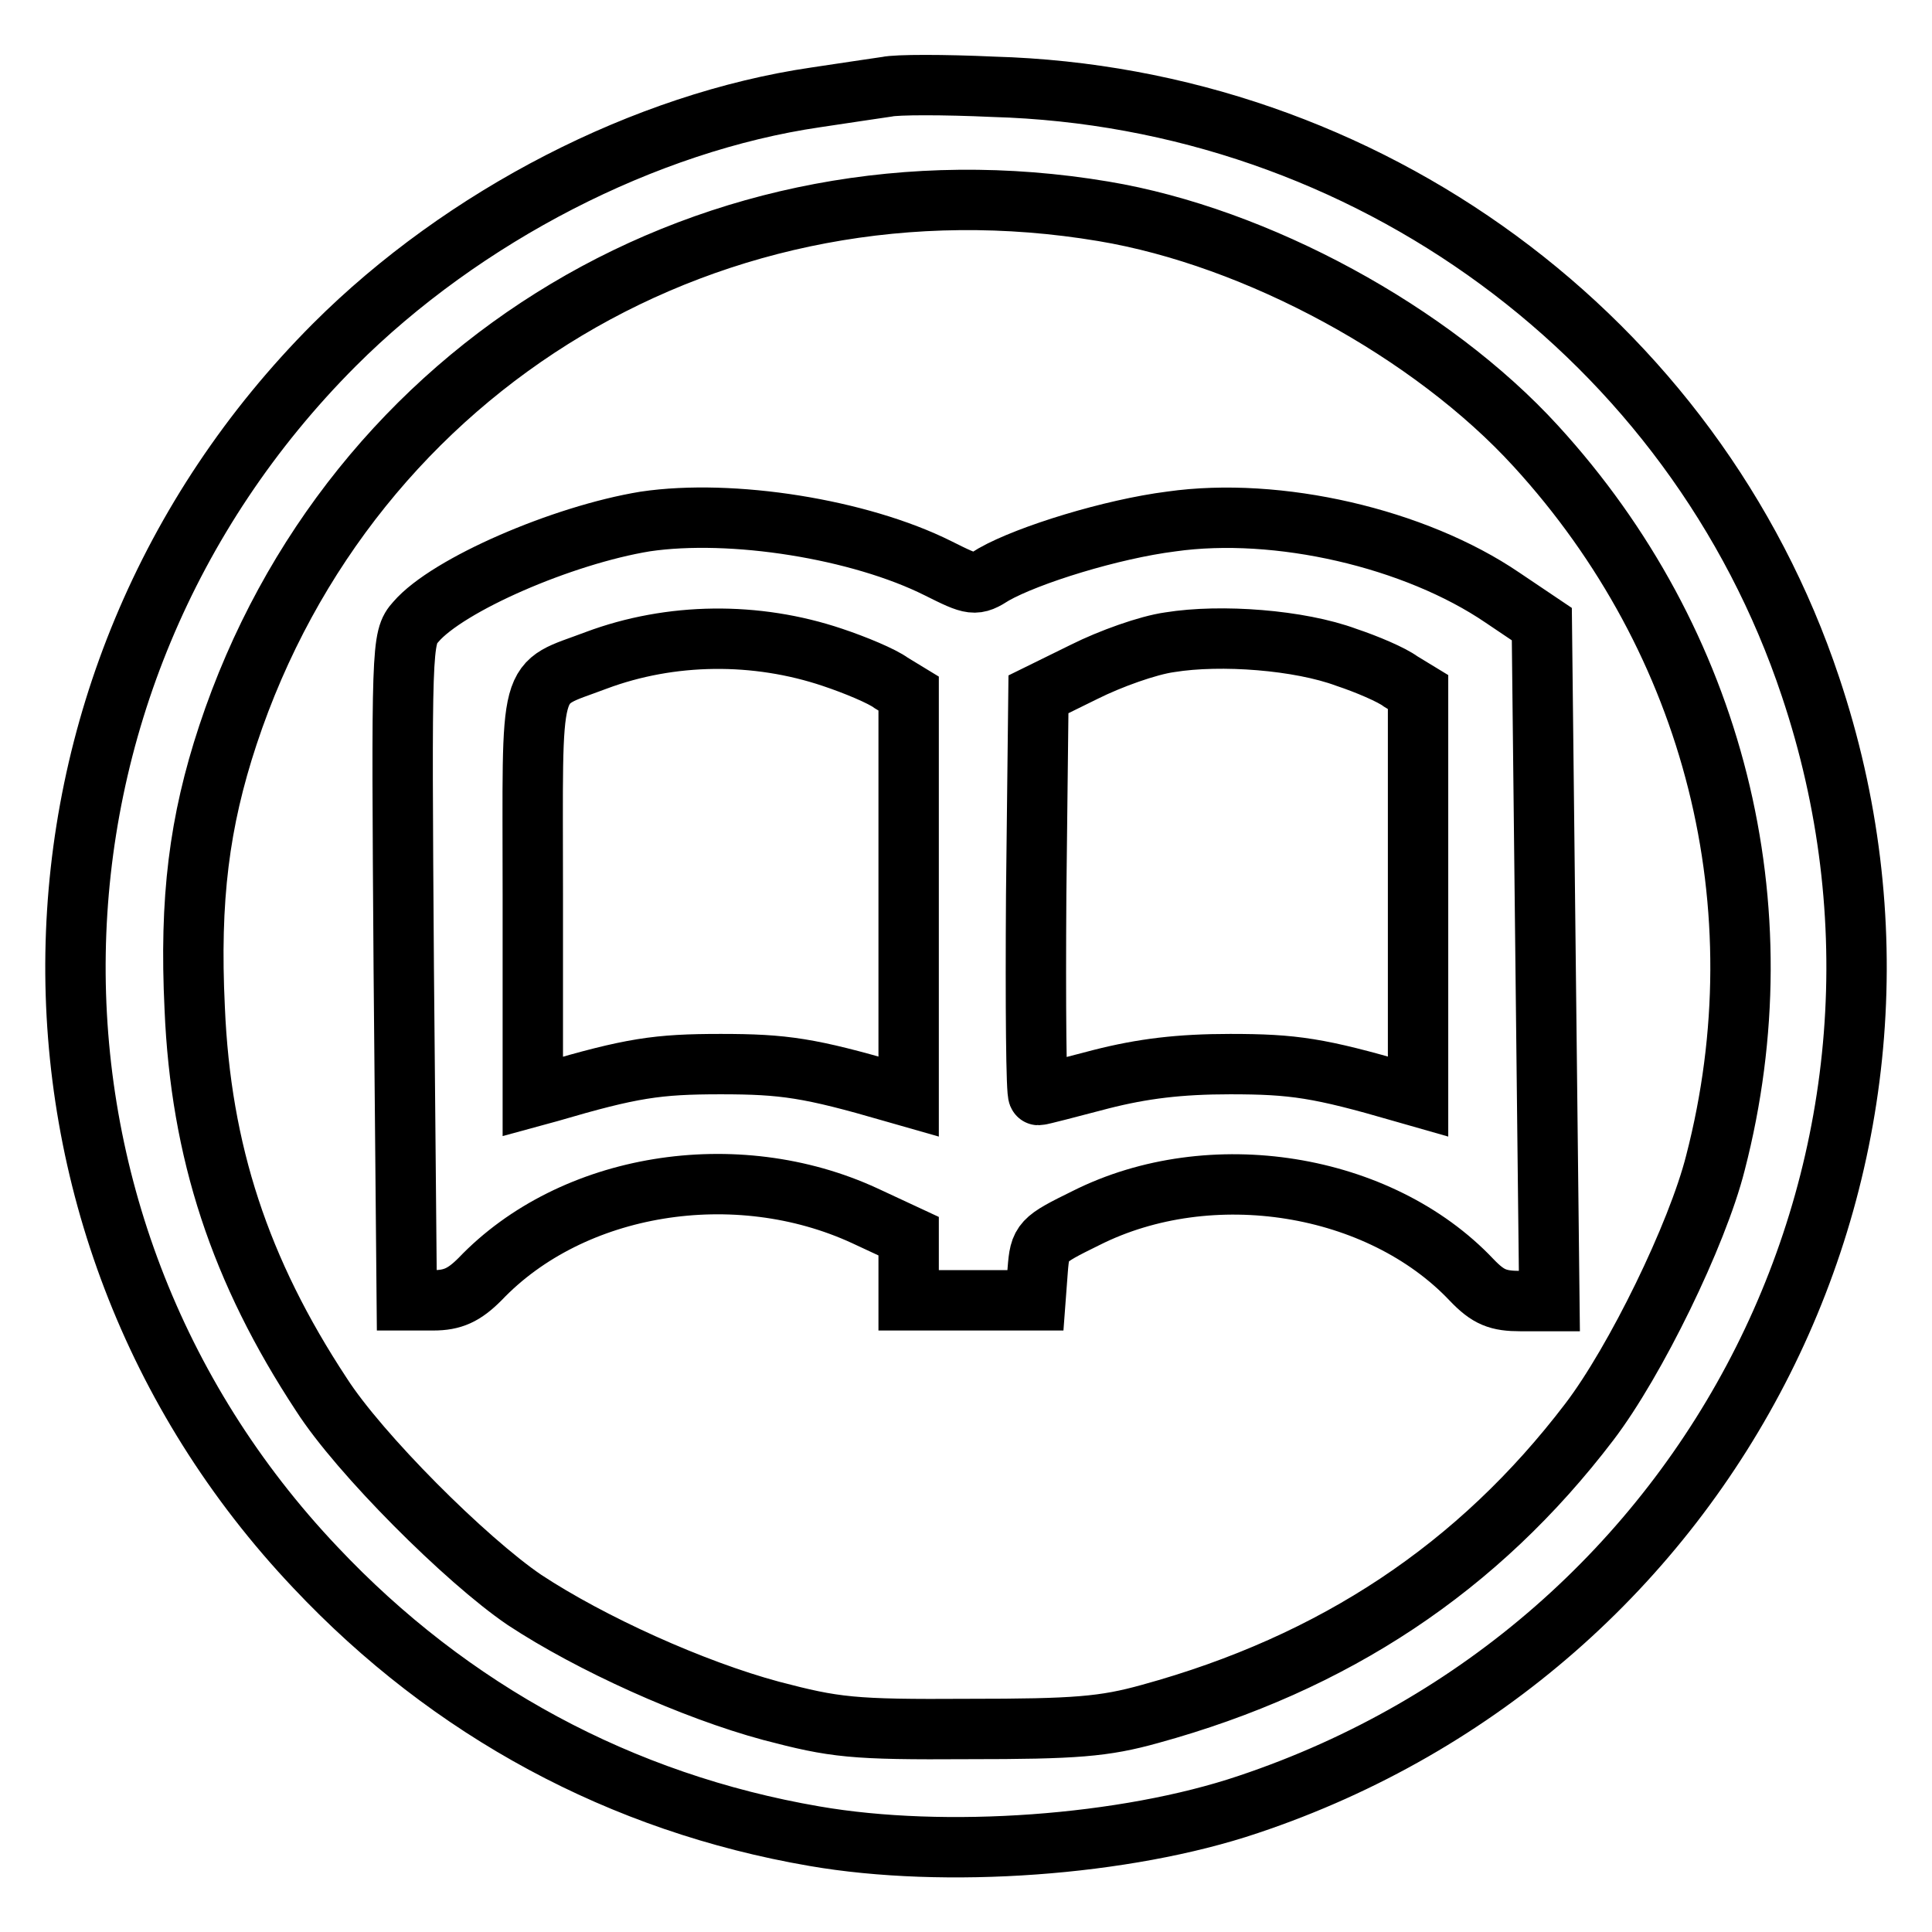
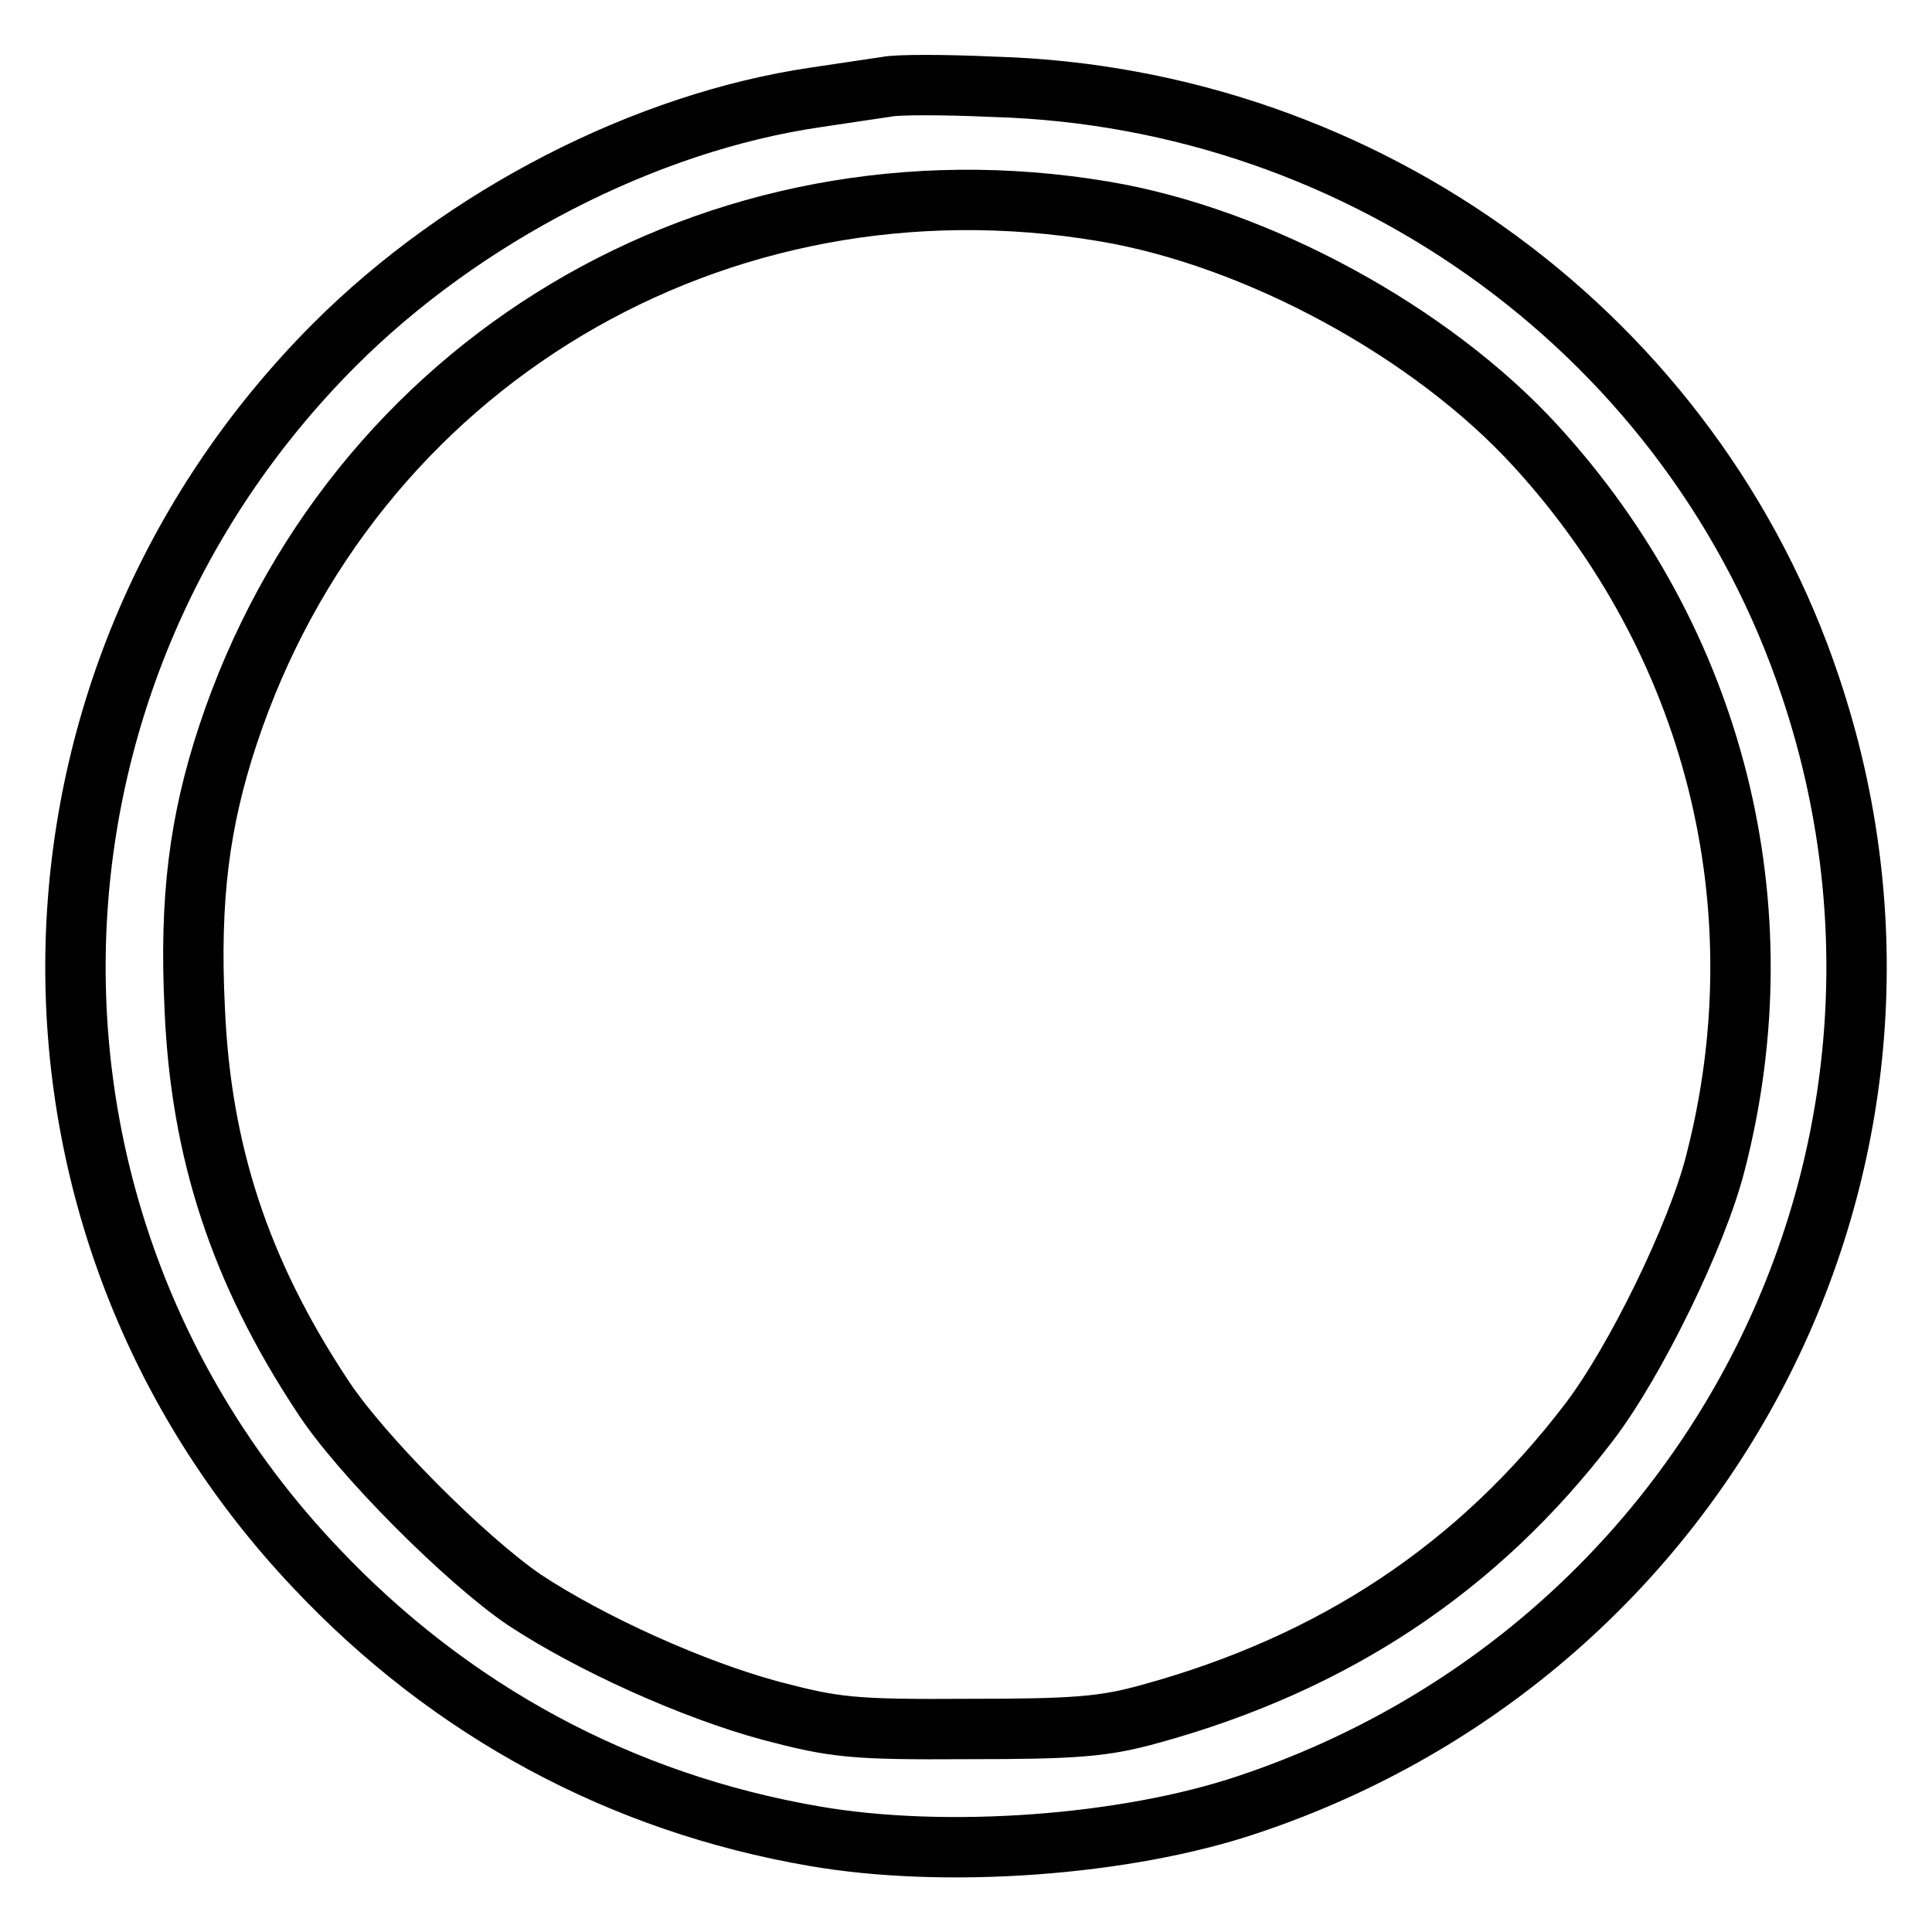
<svg xmlns="http://www.w3.org/2000/svg" version="1.1" x="0px" y="0px" viewBox="0 0 256 256" enable-background="new 0 0 256 256" xml:space="preserve">
  <g>
    <g>
      <path stroke-width="8" fill-opacity="0" stroke="#000000" d="M117.5,11.5c-1.3,0.2-5.5,0.8-9.4,1.4c-22.6,3.3-46.7,15.7-63.8,32.8C-0.4,90.5-1.6,161.9,41.8,207.7  c17.9,19,40.5,31.2,66.1,35.6c17.3,3,41.2,1.3,57.5-4.2c61.9-20.7,95.1-86.7,74.5-148.1c-15.4-46.2-58.8-78.1-108.3-79.5  C125.1,11.2,118.8,11.2,117.5,11.5z M146.2,28c20.4,3.4,43.5,16,57.3,31.1c23.7,25.9,32.6,61,23.8,95  c-2.4,9.5-10.6,26.3-16.7,34.3c-14.7,19.3-33.8,32-58.2,38.7c-6.1,1.7-9.9,2-24.1,2c-15.4,0.1-17.7-0.2-26.1-2.4  c-10.4-2.8-23.9-8.9-32.7-14.7c-7.8-5.3-21.9-19.4-26.9-27.2c-10.8-16.4-16-32.2-16.8-51.2c-0.7-14.5,0.6-24.7,4.4-36.2  C46.5,48.2,94.9,19.4,146.2,28z" />
-       <path stroke-width="8" fill-opacity="0" stroke="#000000" d="M85.5,69.1c-11,1.8-26.2,8.4-30.4,13.3c-1.9,2.1-1.9,3.2-1.6,46l0.4,43.9h3.5c2.6,0,4.1-0.7,6.2-2.8  c12.2-12.8,33.9-16.3,51-8.4l5.8,2.7v4.2v4.3h8.4h8.4l0.3-4c0.3-3.8,0.5-4,6.4-6.9c16.5-8.3,38.9-4.7,51.1,8.2  c2.2,2.3,3.5,2.8,6.5,2.8h3.8l-0.5-44.8l-0.5-44.9l-5.2-3.5c-11.6-7.9-29.8-12.1-43.9-10.1c-7.9,1-18.9,4.4-23.5,7  c-2.5,1.6-2.8,1.5-7.4-0.8C113.9,70.1,97,67.4,85.5,69.1z M110.3,87.1c3,1,6.6,2.5,7.8,3.4l2.3,1.4v26.7v26.7l-2.1-0.6  c-11-3.2-14.4-3.7-22.8-3.7s-11.8,0.5-22.7,3.7l-2.2,0.6v-26.7c0-30.3-0.8-27.6,8.4-31.1C88.9,83.8,100.2,83.7,110.3,87.1z  M178.4,87.1c2.7,0.9,6,2.3,7.2,3.2l2.3,1.4v26.8v26.8l-2.1-0.6c-11-3.2-14.4-3.7-22.8-3.7c-6.7,0-11.6,0.6-17.1,2  c-4.2,1.1-8,2.1-8.3,2.1c-0.3,0-0.4-11.9-0.3-26.6l0.3-26.5l6.1-3c3.4-1.7,8.4-3.5,11.3-3.9C161.8,84,172.2,84.8,178.4,87.1z" />
    </g>
  </g>
</svg>